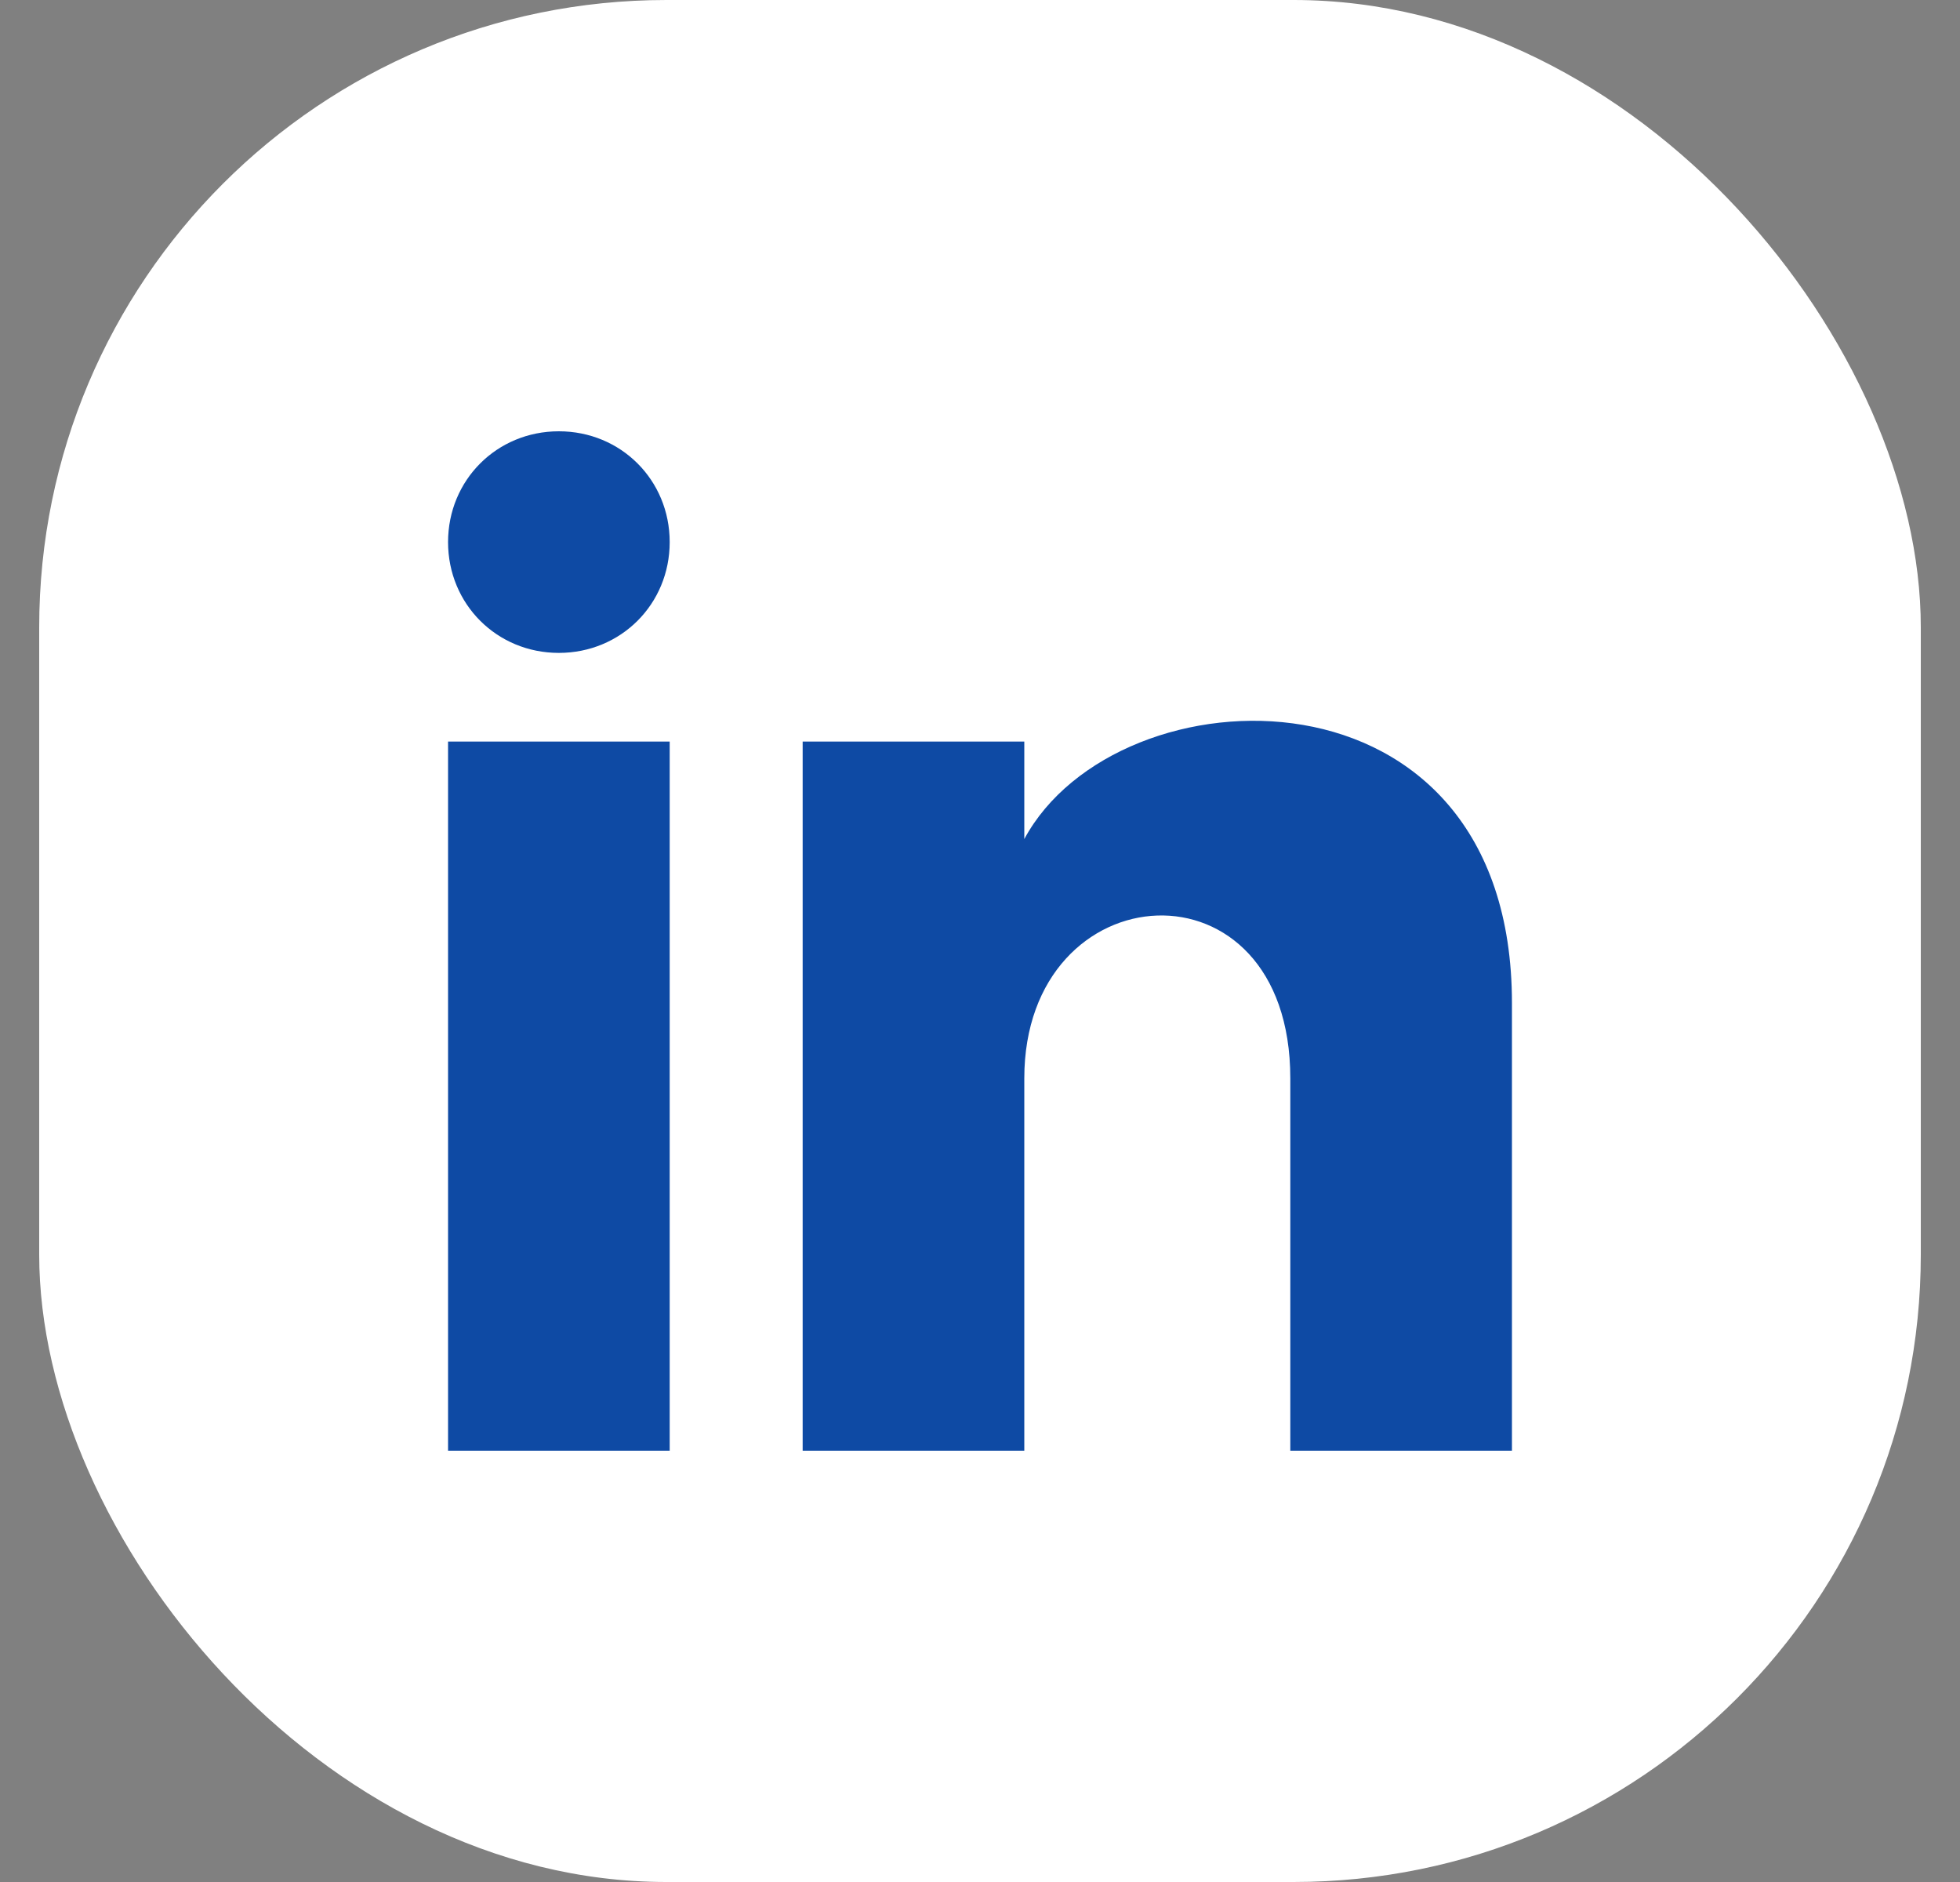
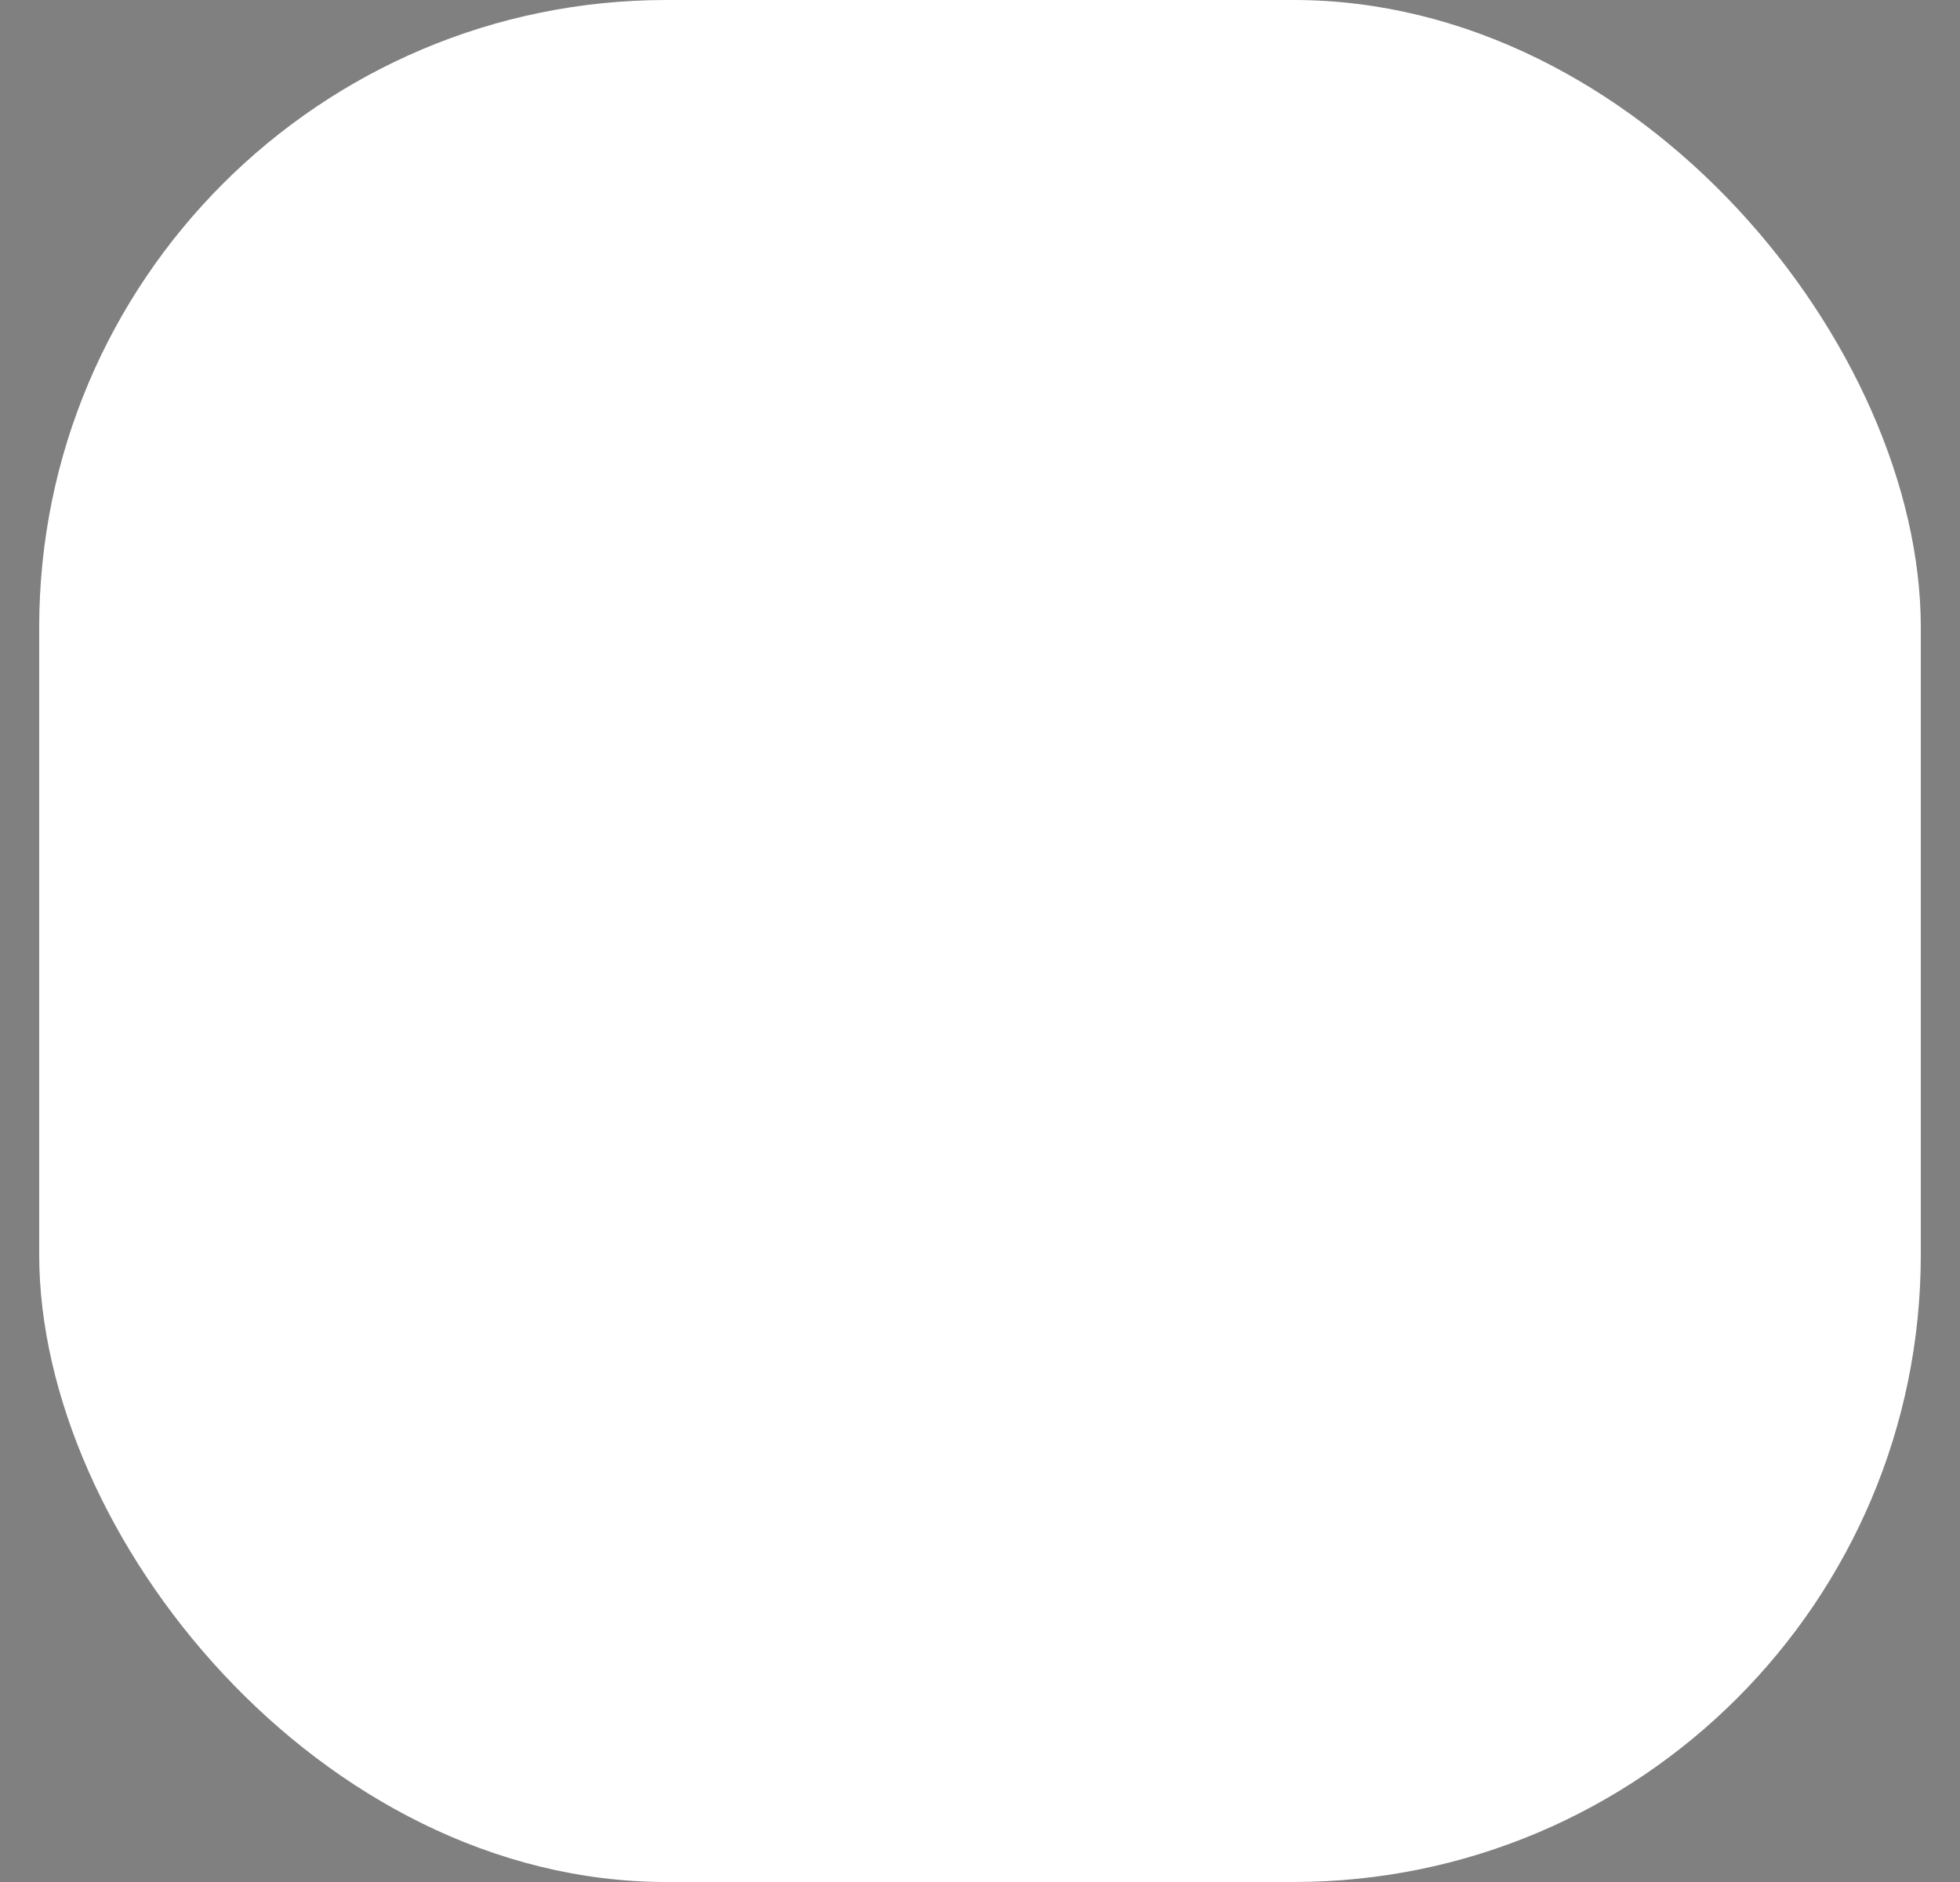
<svg xmlns="http://www.w3.org/2000/svg" width="25" height="24" viewBox="0 0 25 24" fill="none">
  <rect x="0" y="0" width="25" height="24" fill="#808080" stroke="none" />
  <rect x="0.5" width="24" height="24" rx="8" fill="white" />
-   <path d="M8.542 6.913C8.542 7.704 7.92 8.326 7.128 8.326C6.337 8.326 5.715 7.704 5.715 6.913C5.715 6.122 6.337 5.5 7.128 5.5C7.92 5.5 8.542 6.122 8.542 6.913ZM8.542 9.457H5.715V18.5H8.542V9.457ZM13.065 9.457H10.238V18.5H13.065V13.752C13.065 11.096 16.458 10.87 16.458 13.752V18.5H19.285V12.791C19.285 8.326 14.253 8.496 13.065 10.7V9.457Z" fill="#0E4AA4" />
</svg>